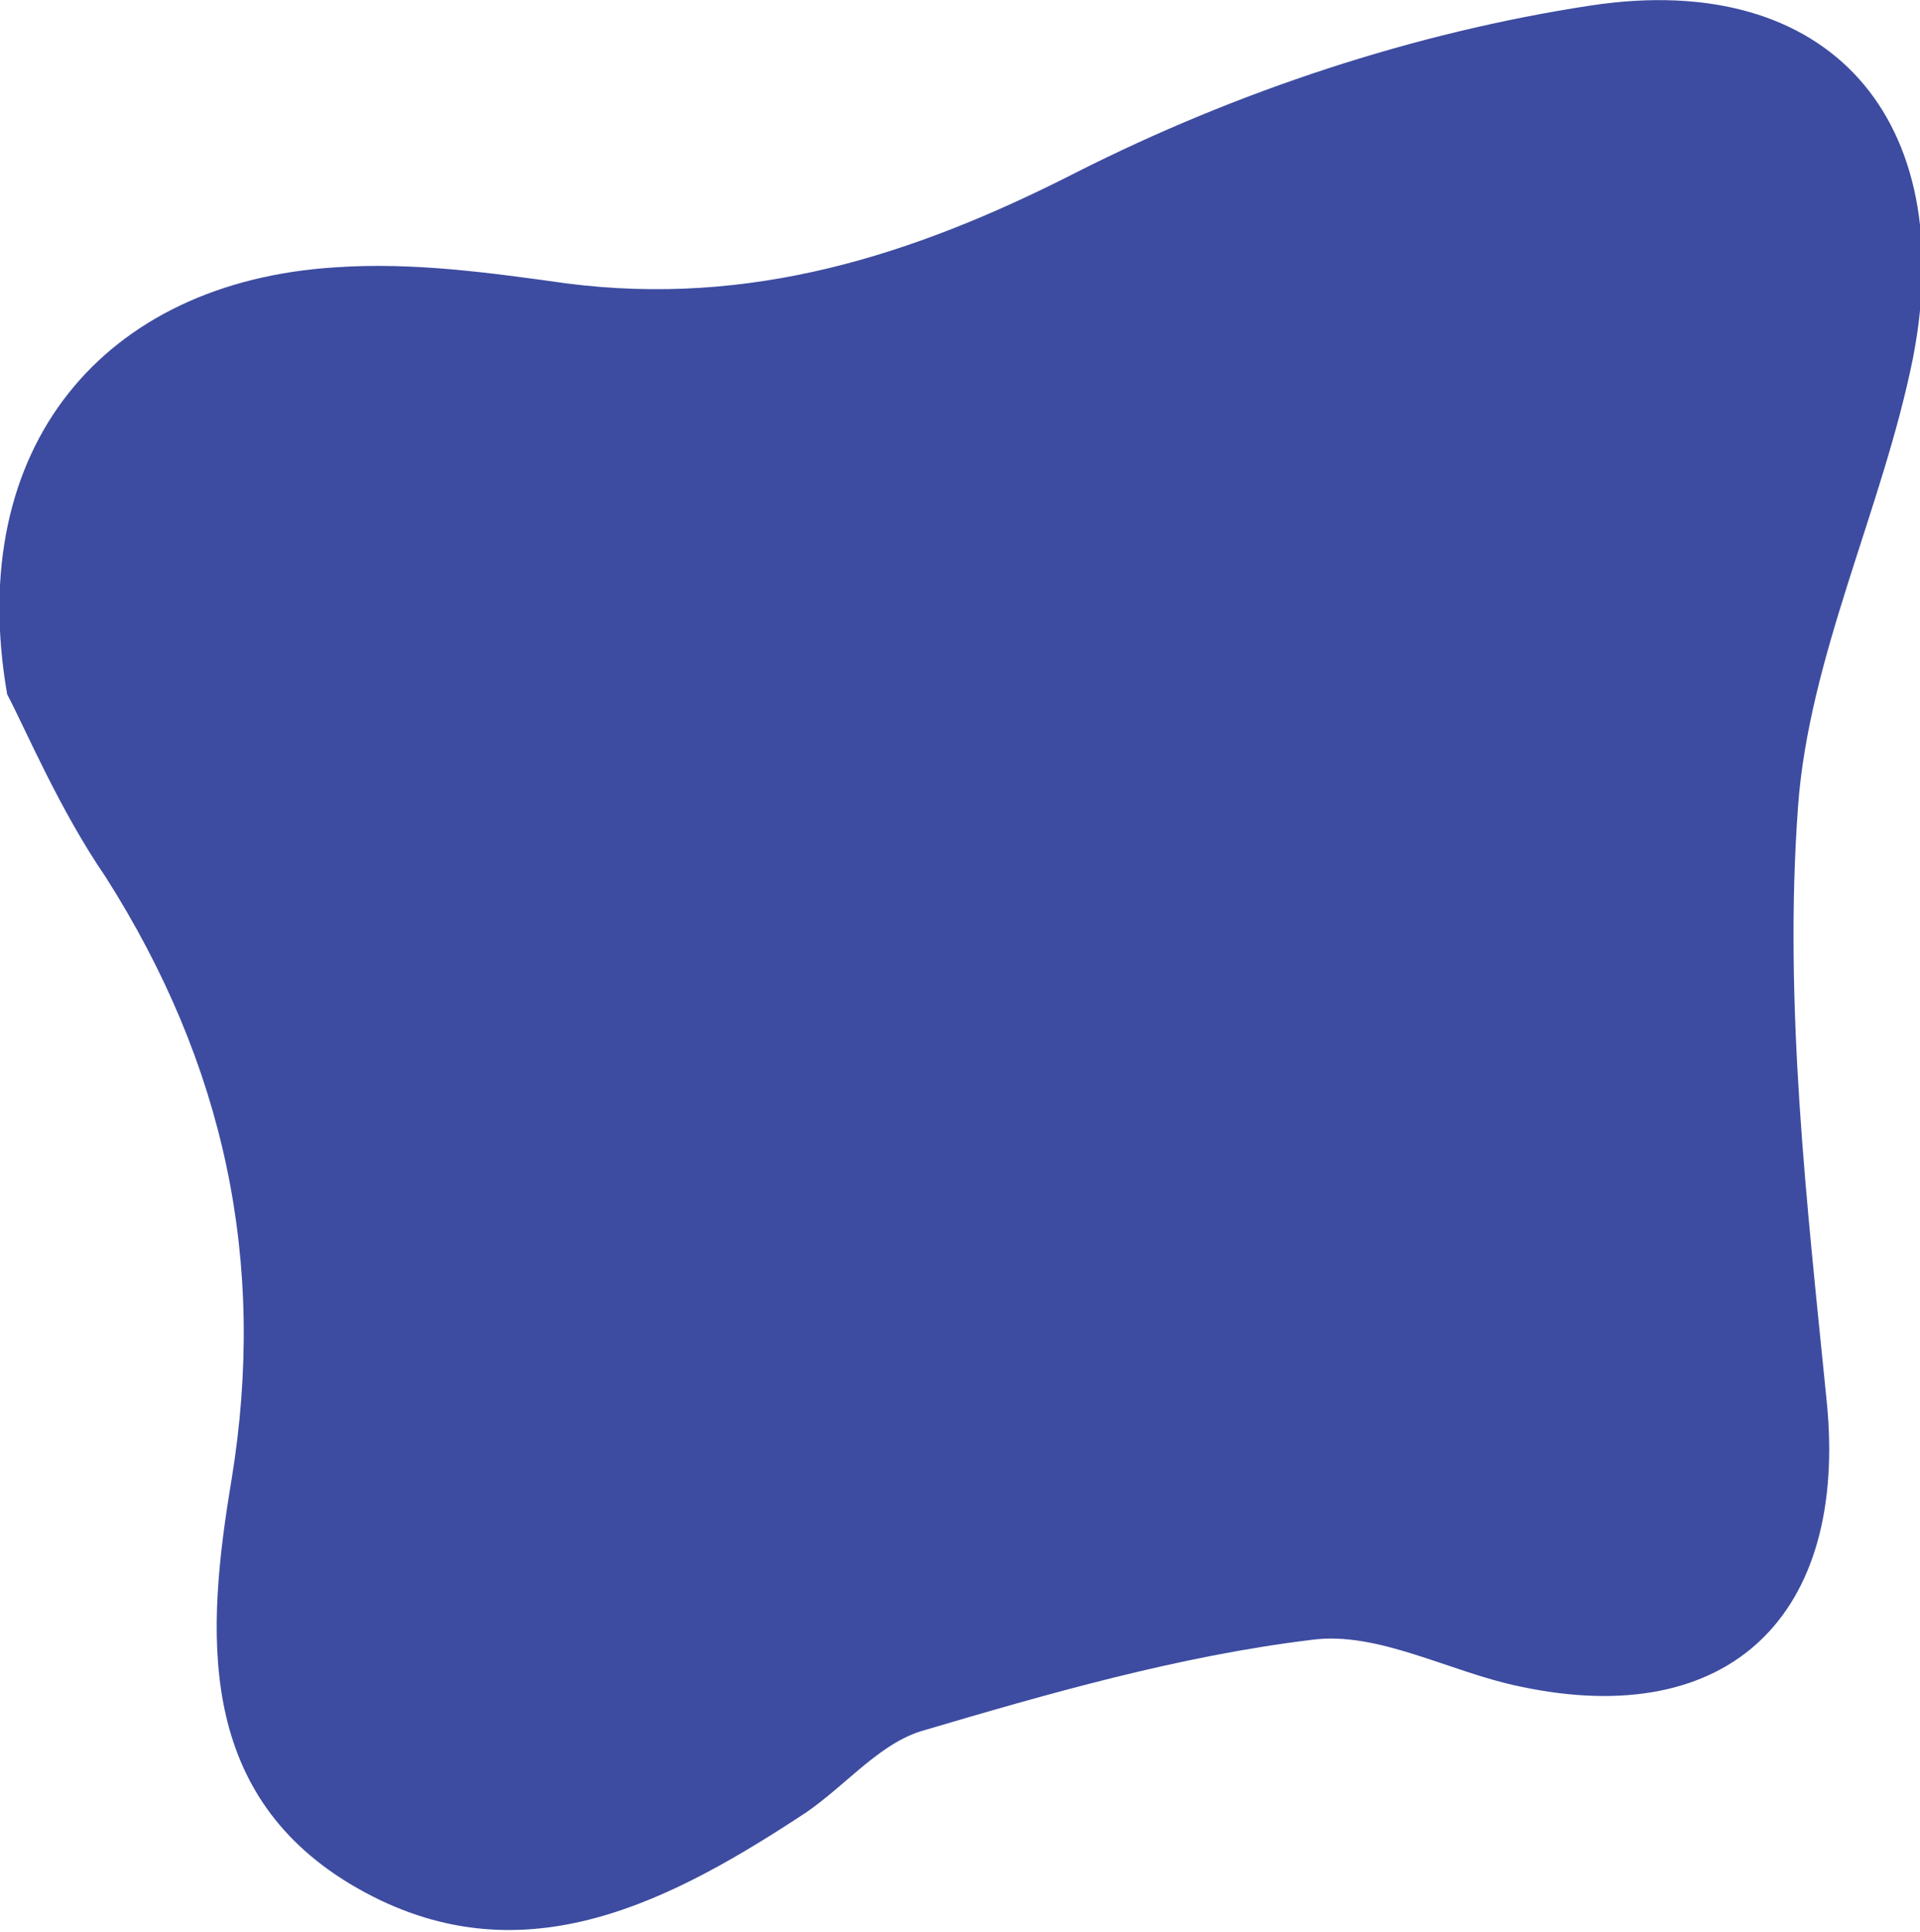
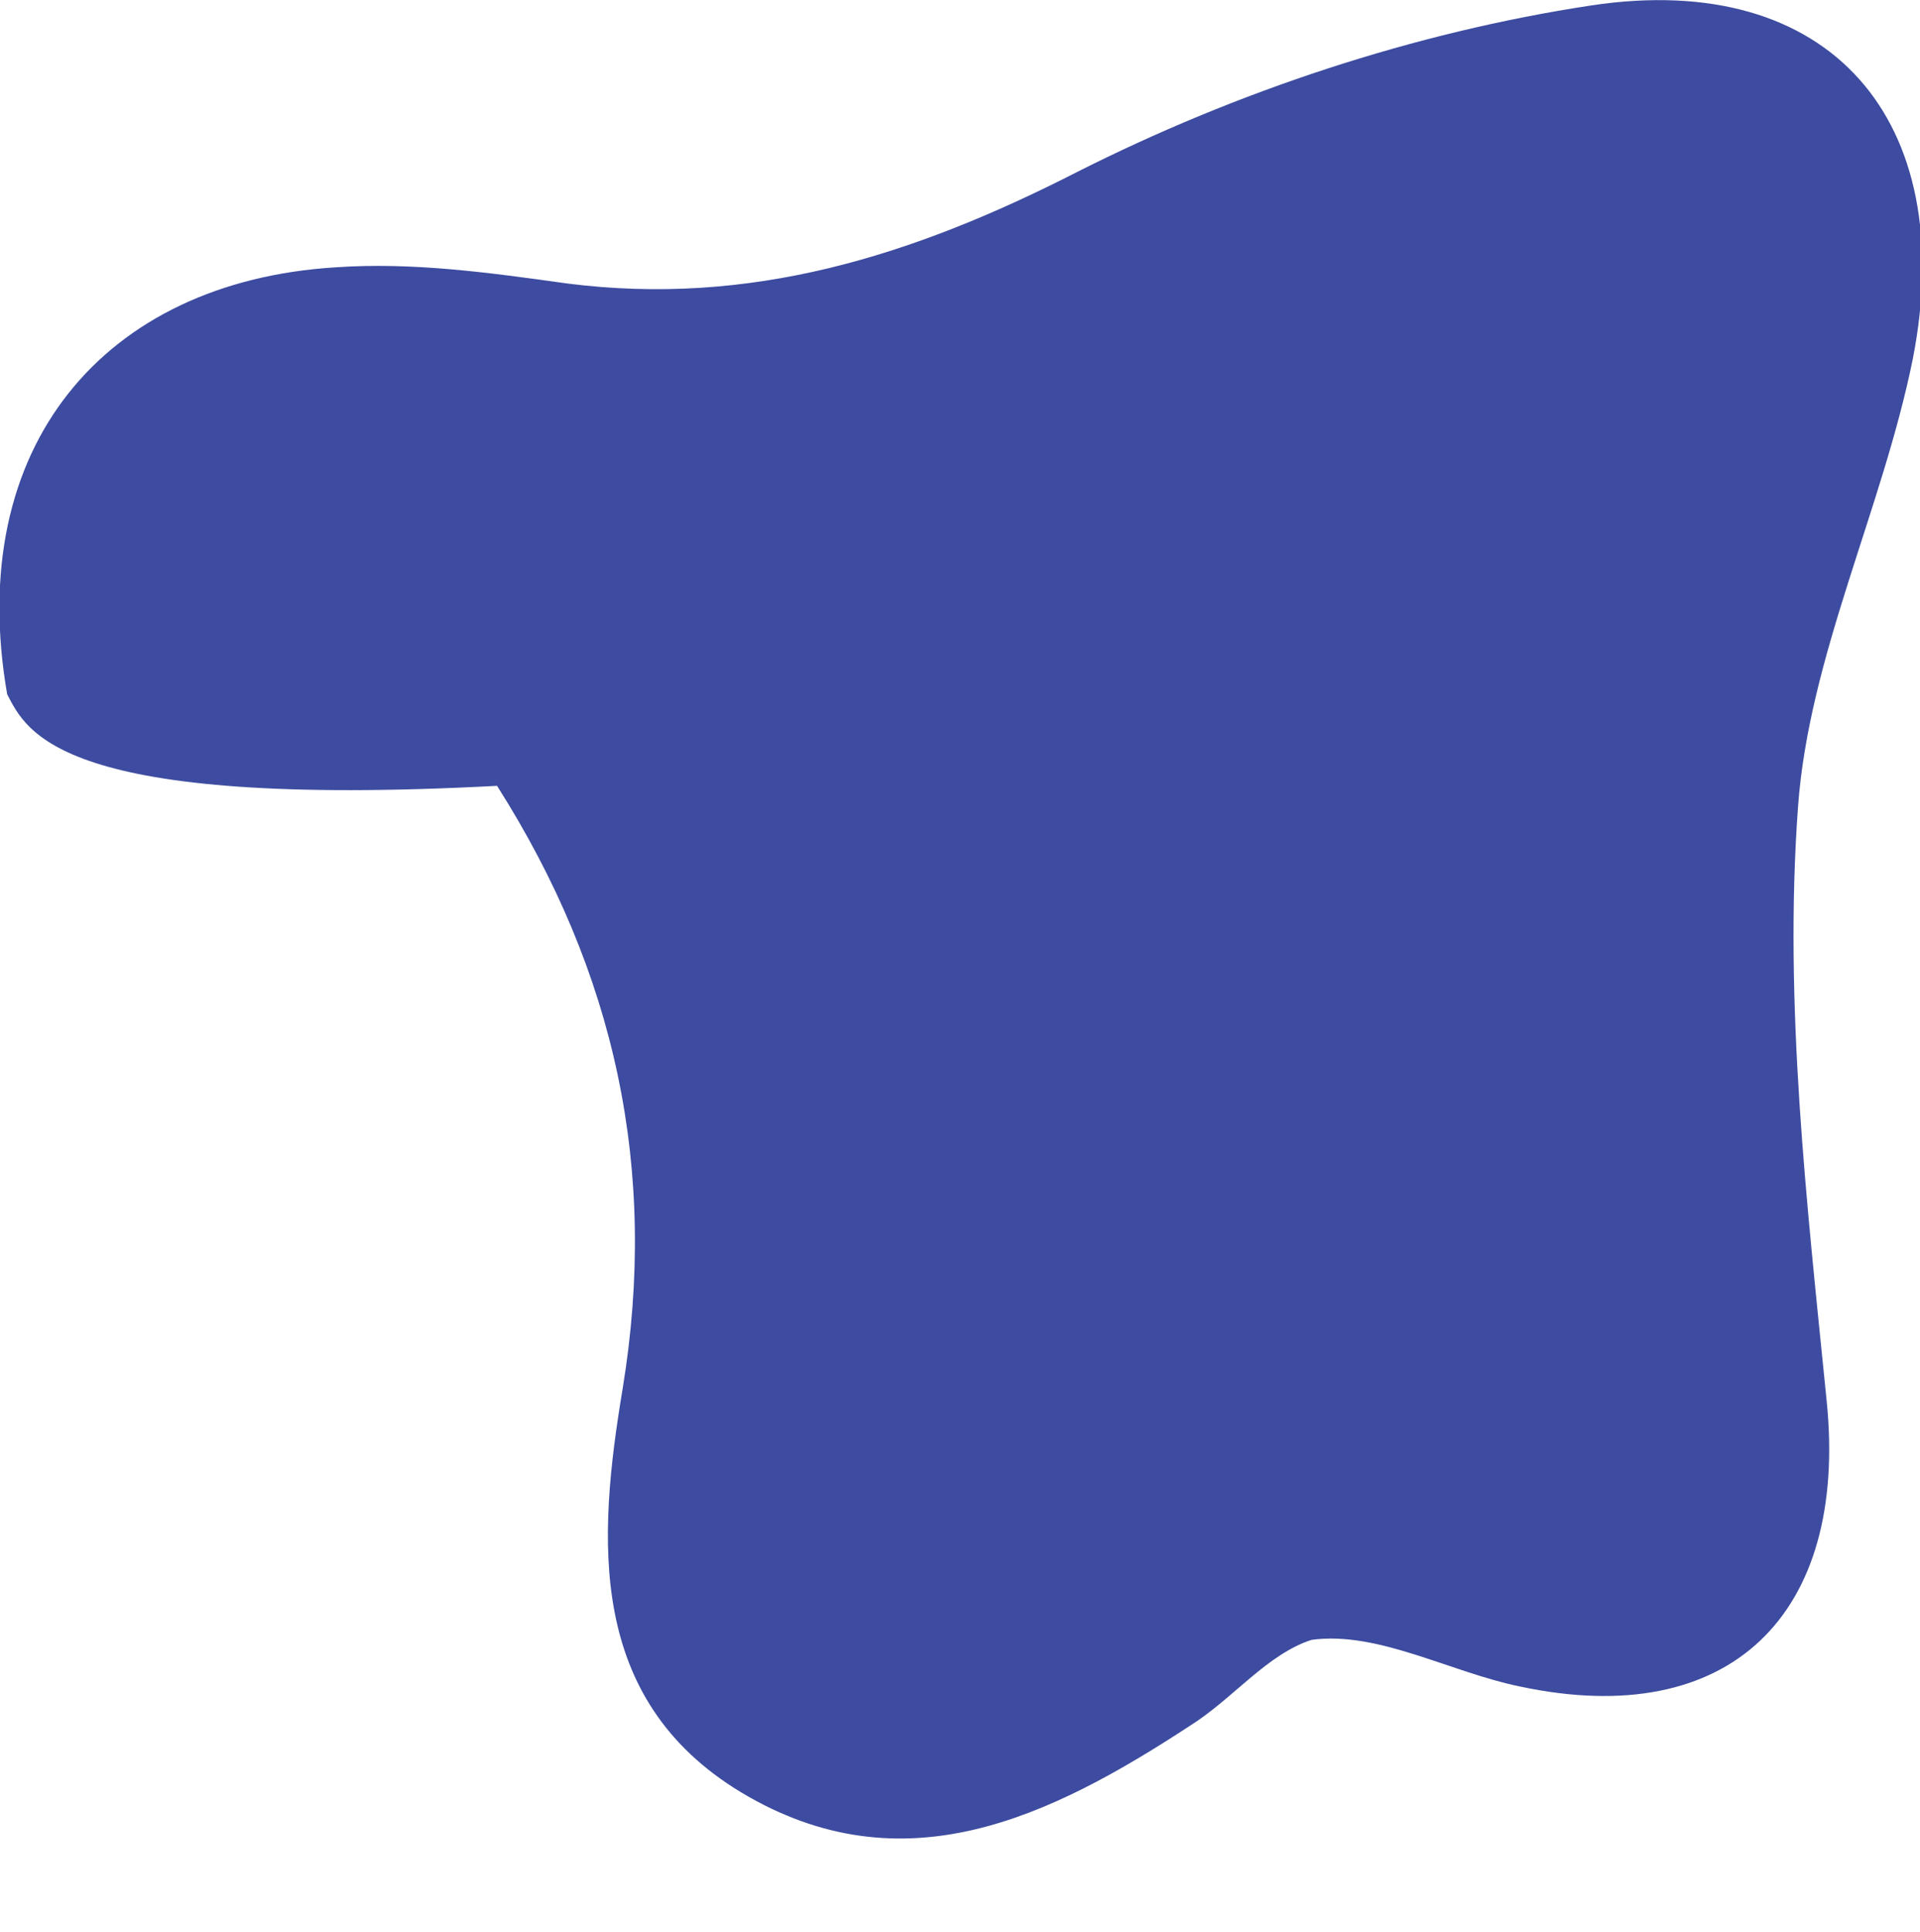
<svg xmlns="http://www.w3.org/2000/svg" xml:space="preserve" style="enable-background:new 0 0 107 107.7;" viewBox="0 0 107 107.7" y="0px" x="0px" id="Layer_1" version="1.1">
  <style type="text/css">
	.st0{fill:#3D4CA0;}
</style>
-   <path d="M0.4,38.7C-2,24.9,5.8,15.7,18.7,14.9c4.3-0.3,8.6,0.3,12.9,0.9c10.2,1.3,19.2-1.5,28.4-6.2  c8.9-4.5,18.8-7.8,28.7-9.3c13.3-2,20.5,6.4,17.9,19.7c-1.7,8.4-5.8,16.6-6.4,25c-0.8,11,0.5,22.1,1.6,33.1  c1.2,11.9-5.4,18.4-17.1,15.9c-3.9-0.8-7.9-3.1-11.6-2.6c-7.4,0.9-14.7,3-21.8,5.1c-2.5,0.8-4.4,3.3-6.8,4.8c-7.8,5.1-16,9.1-25,3.7  c-8.6-5.2-8-14.1-6.6-22.5c2-12.2-0.4-23.2-7-33.6C3.3,45.1,1.5,40.8,0.4,38.7z" class="st0" />
+   <path d="M0.4,38.7C-2,24.9,5.8,15.7,18.7,14.9c4.3-0.3,8.6,0.3,12.9,0.9c10.2,1.3,19.2-1.5,28.4-6.2  c8.9-4.5,18.8-7.8,28.7-9.3c13.3-2,20.5,6.4,17.9,19.7c-1.7,8.4-5.8,16.6-6.4,25c-0.8,11,0.5,22.1,1.6,33.1  c1.2,11.9-5.4,18.4-17.1,15.9c-3.9-0.8-7.9-3.1-11.6-2.6c-2.5,0.8-4.4,3.3-6.8,4.8c-7.8,5.1-16,9.1-25,3.7  c-8.6-5.2-8-14.1-6.6-22.5c2-12.2-0.4-23.2-7-33.6C3.3,45.1,1.5,40.8,0.4,38.7z" class="st0" />
</svg>